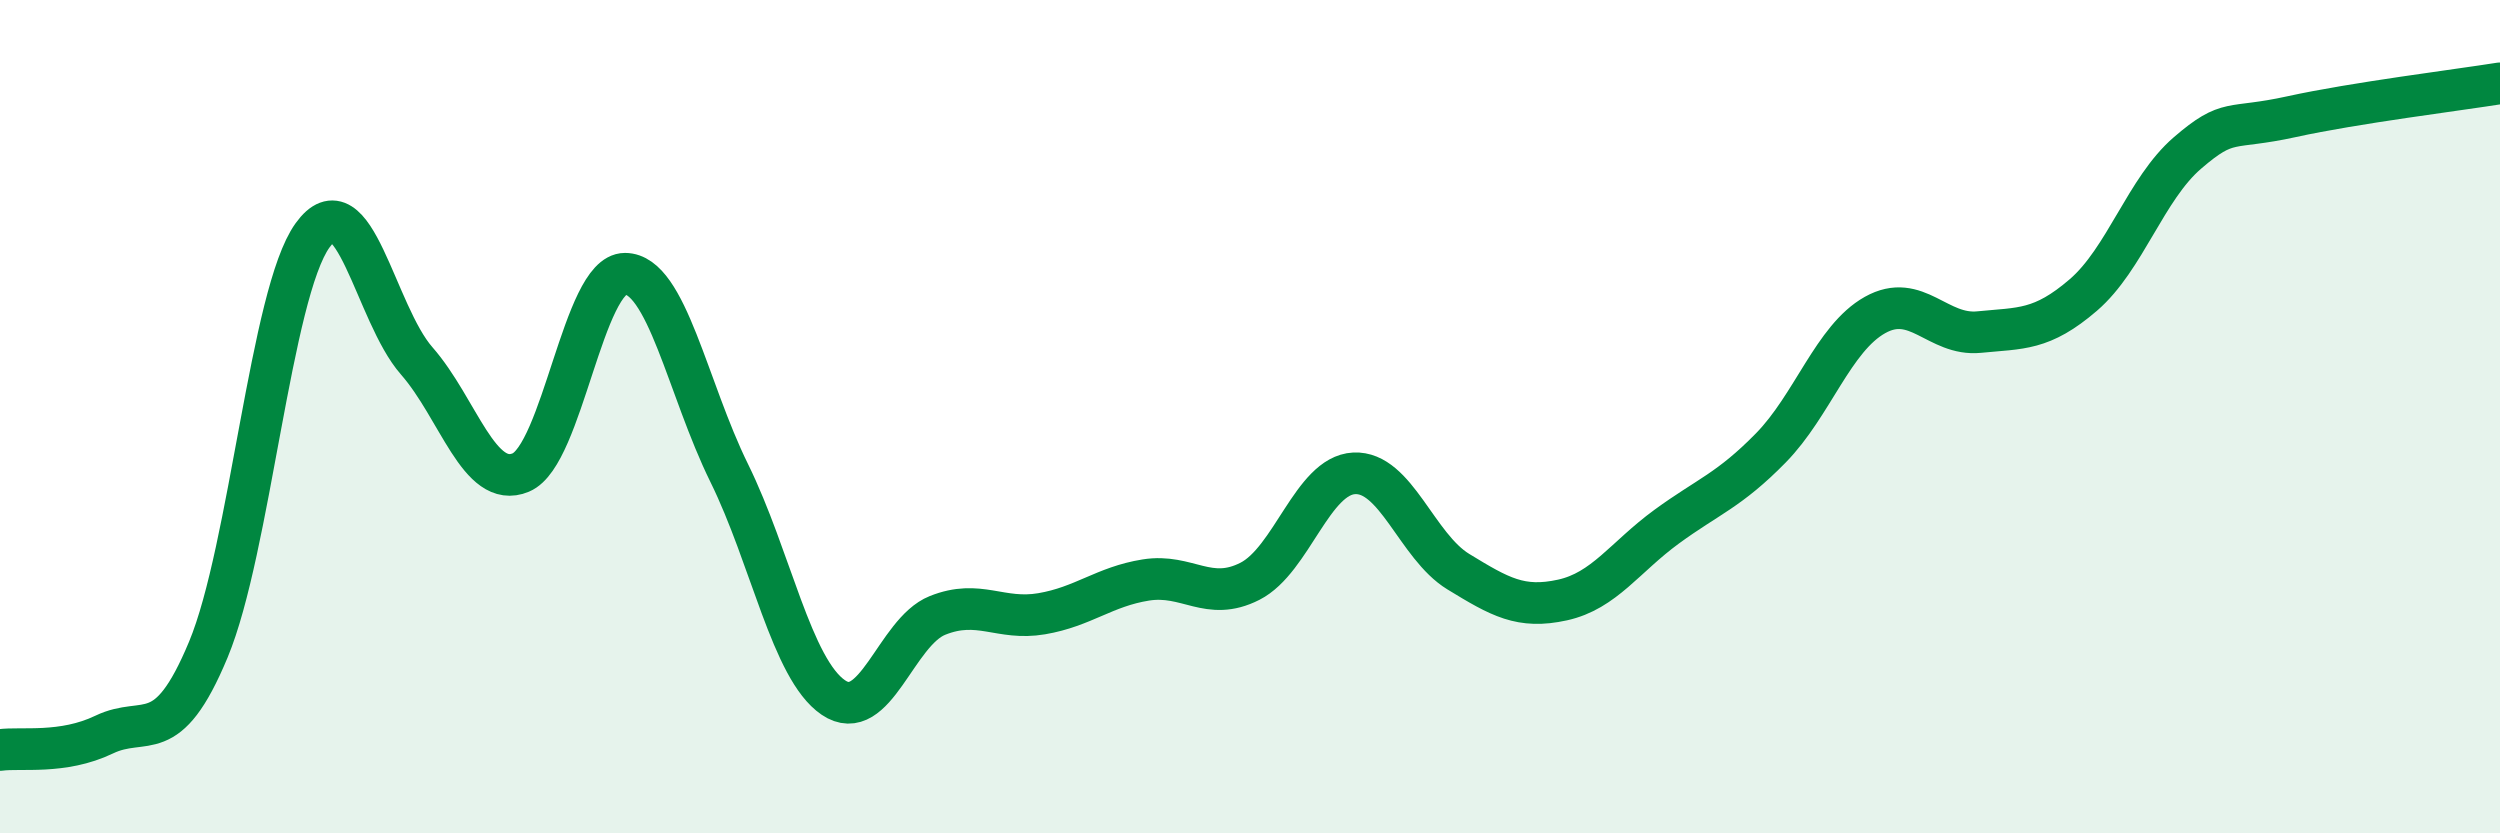
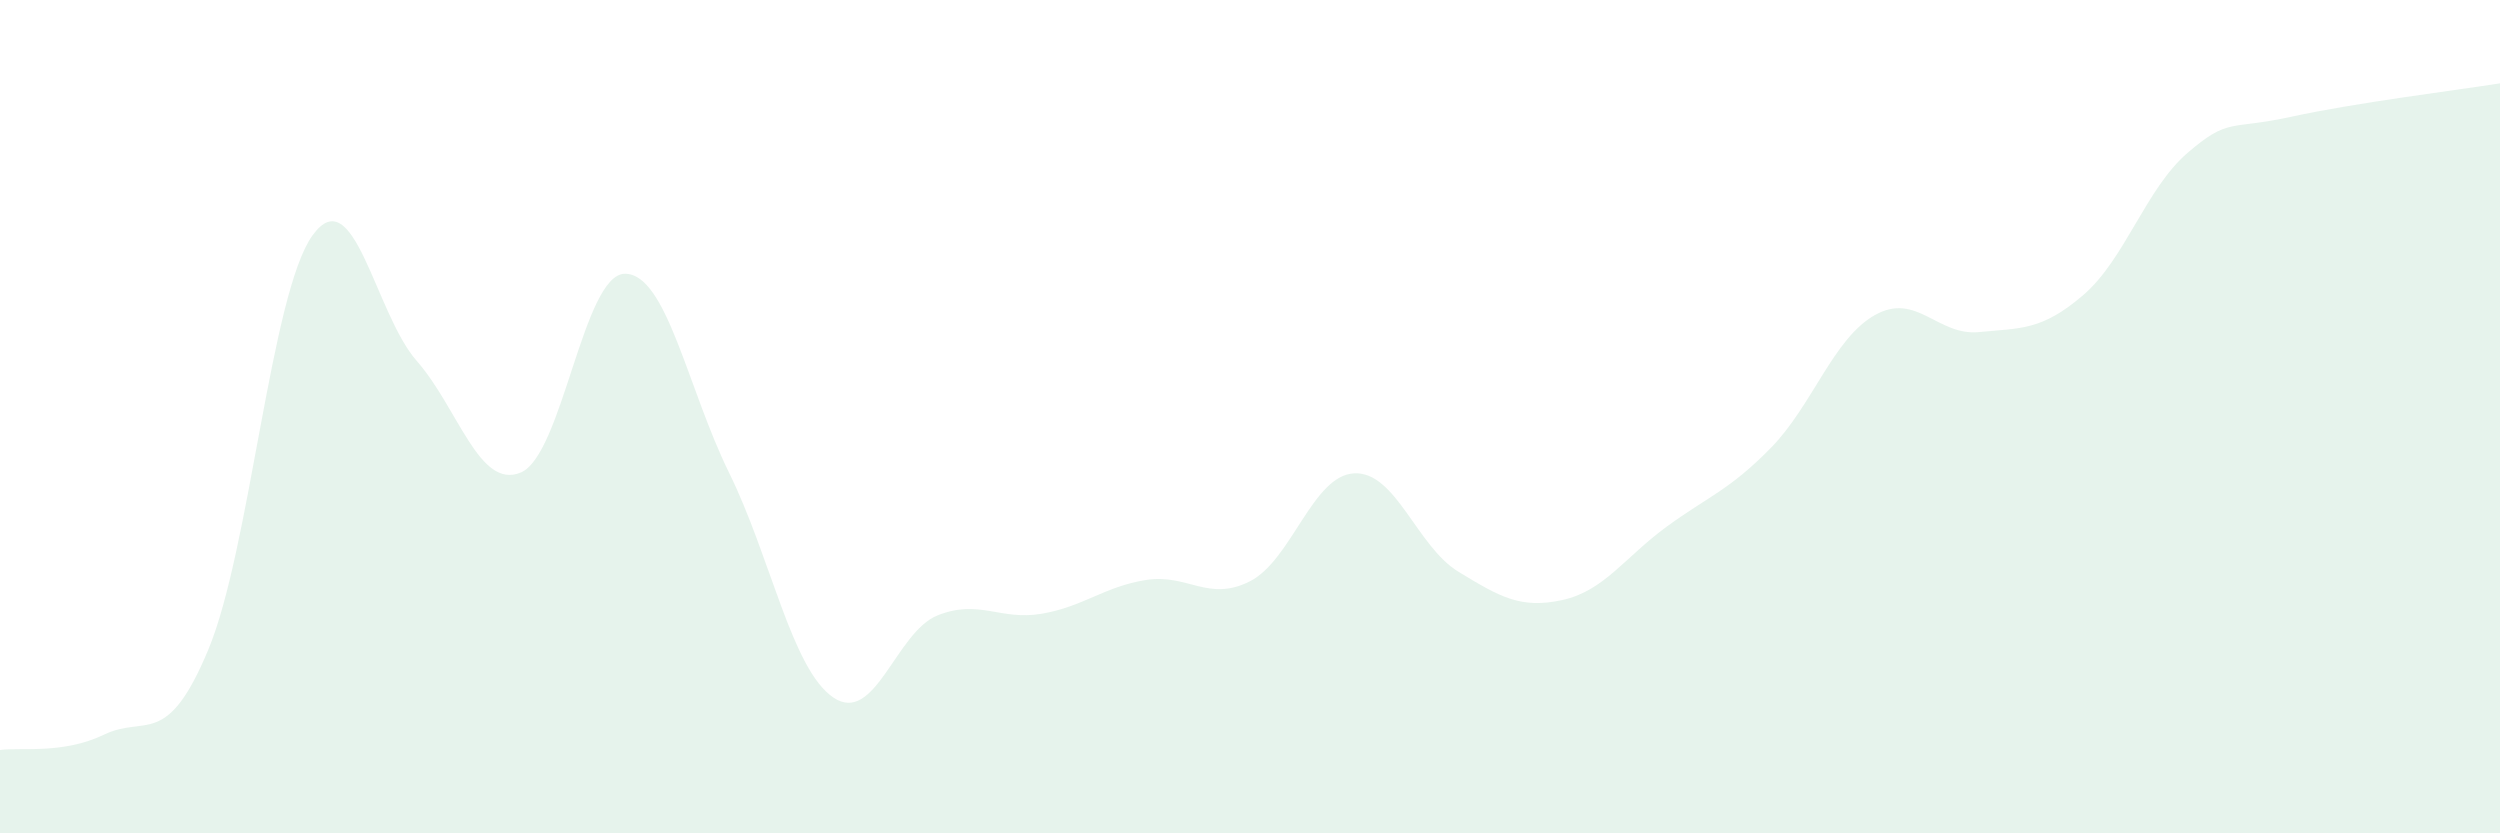
<svg xmlns="http://www.w3.org/2000/svg" width="60" height="20" viewBox="0 0 60 20">
  <path d="M 0,18 C 0.5,17.93 1.5,18.11 2.5,17.63 C 3.5,17.15 4,17.99 5,15.59 C 6,13.19 6.5,7.04 7.5,5.65 C 8.5,4.26 9,7.52 10,8.66 C 11,9.8 11.5,11.76 12.5,11.34 C 13.5,10.92 14,6.57 15,6.57 C 16,6.57 16.5,9.32 17.5,11.35 C 18.5,13.38 19,16.06 20,16.74 C 21,17.42 21.5,15.17 22.5,14.77 C 23.5,14.37 24,14.9 25,14.73 C 26,14.56 26.5,14.08 27.5,13.92 C 28.5,13.76 29,14.46 30,13.95 C 31,13.44 31.5,11.41 32.5,11.36 C 33.5,11.31 34,13.11 35,13.72 C 36,14.33 36.5,14.62 37.5,14.4 C 38.5,14.18 39,13.37 40,12.64 C 41,11.91 41.5,11.77 42.5,10.75 C 43.5,9.73 44,8.12 45,7.56 C 46,7 46.5,8.07 47.5,7.97 C 48.5,7.87 49,7.94 50,7.08 C 51,6.22 51.5,4.53 52.5,3.67 C 53.5,2.81 53.5,3.13 55,2.8 C 56.5,2.47 59,2.16 60,2L60 20L0 20Z" fill="#008740" opacity="0.1" stroke-linecap="round" stroke-linejoin="round" />
-   <path d="M 0,18 C 0.5,17.93 1.5,18.11 2.5,17.63 C 3.5,17.15 4,17.99 5,15.59 C 6,13.19 6.5,7.04 7.5,5.65 C 8.5,4.26 9,7.52 10,8.66 C 11,9.8 11.5,11.76 12.5,11.34 C 13.5,10.92 14,6.57 15,6.57 C 16,6.57 16.5,9.32 17.5,11.35 C 18.5,13.38 19,16.06 20,16.74 C 21,17.42 21.5,15.17 22.5,14.77 C 23.5,14.37 24,14.9 25,14.73 C 26,14.56 26.5,14.08 27.5,13.92 C 28.5,13.76 29,14.46 30,13.95 C 31,13.44 31.5,11.41 32.5,11.36 C 33.5,11.31 34,13.11 35,13.72 C 36,14.33 36.5,14.62 37.5,14.4 C 38.5,14.18 39,13.37 40,12.64 C 41,11.91 41.5,11.77 42.5,10.75 C 43.5,9.73 44,8.12 45,7.56 C 46,7 46.5,8.07 47.5,7.97 C 48.5,7.87 49,7.94 50,7.08 C 51,6.22 51.5,4.53 52.5,3.67 C 53.5,2.81 53.5,3.13 55,2.8 C 56.5,2.47 59,2.16 60,2" stroke="#008740" stroke-width="1" fill="none" stroke-linecap="round" stroke-linejoin="round" />
</svg>